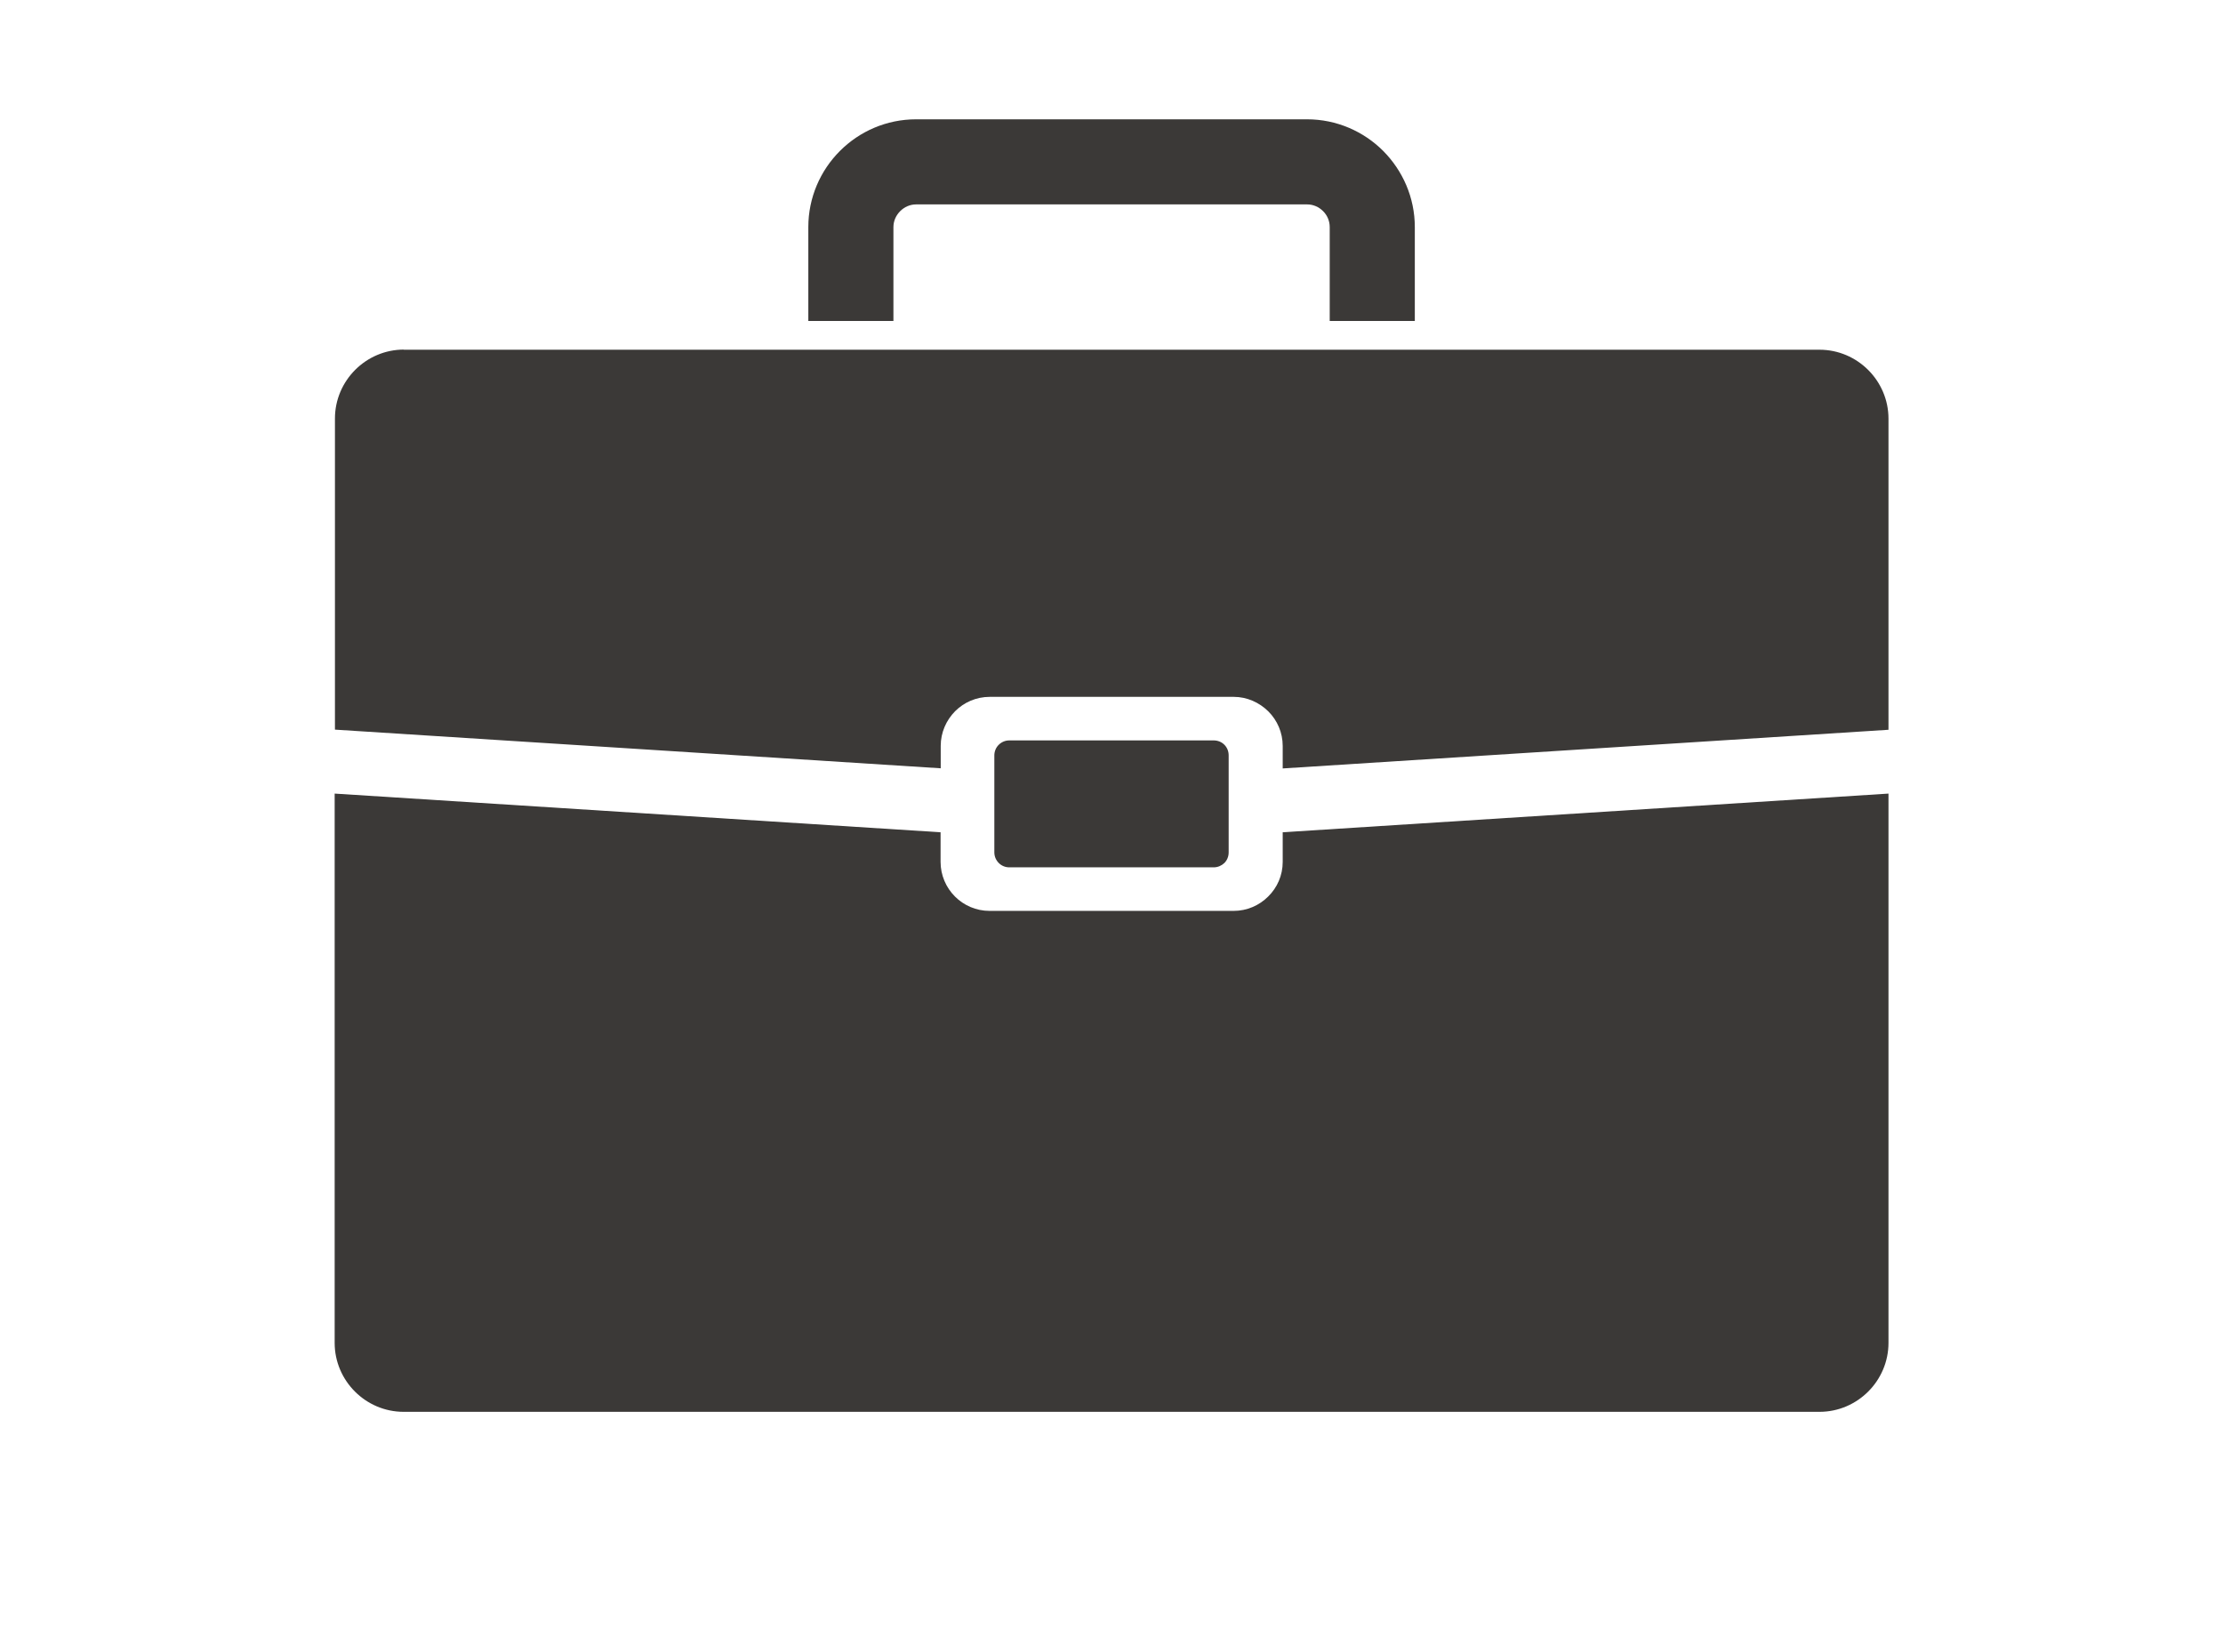
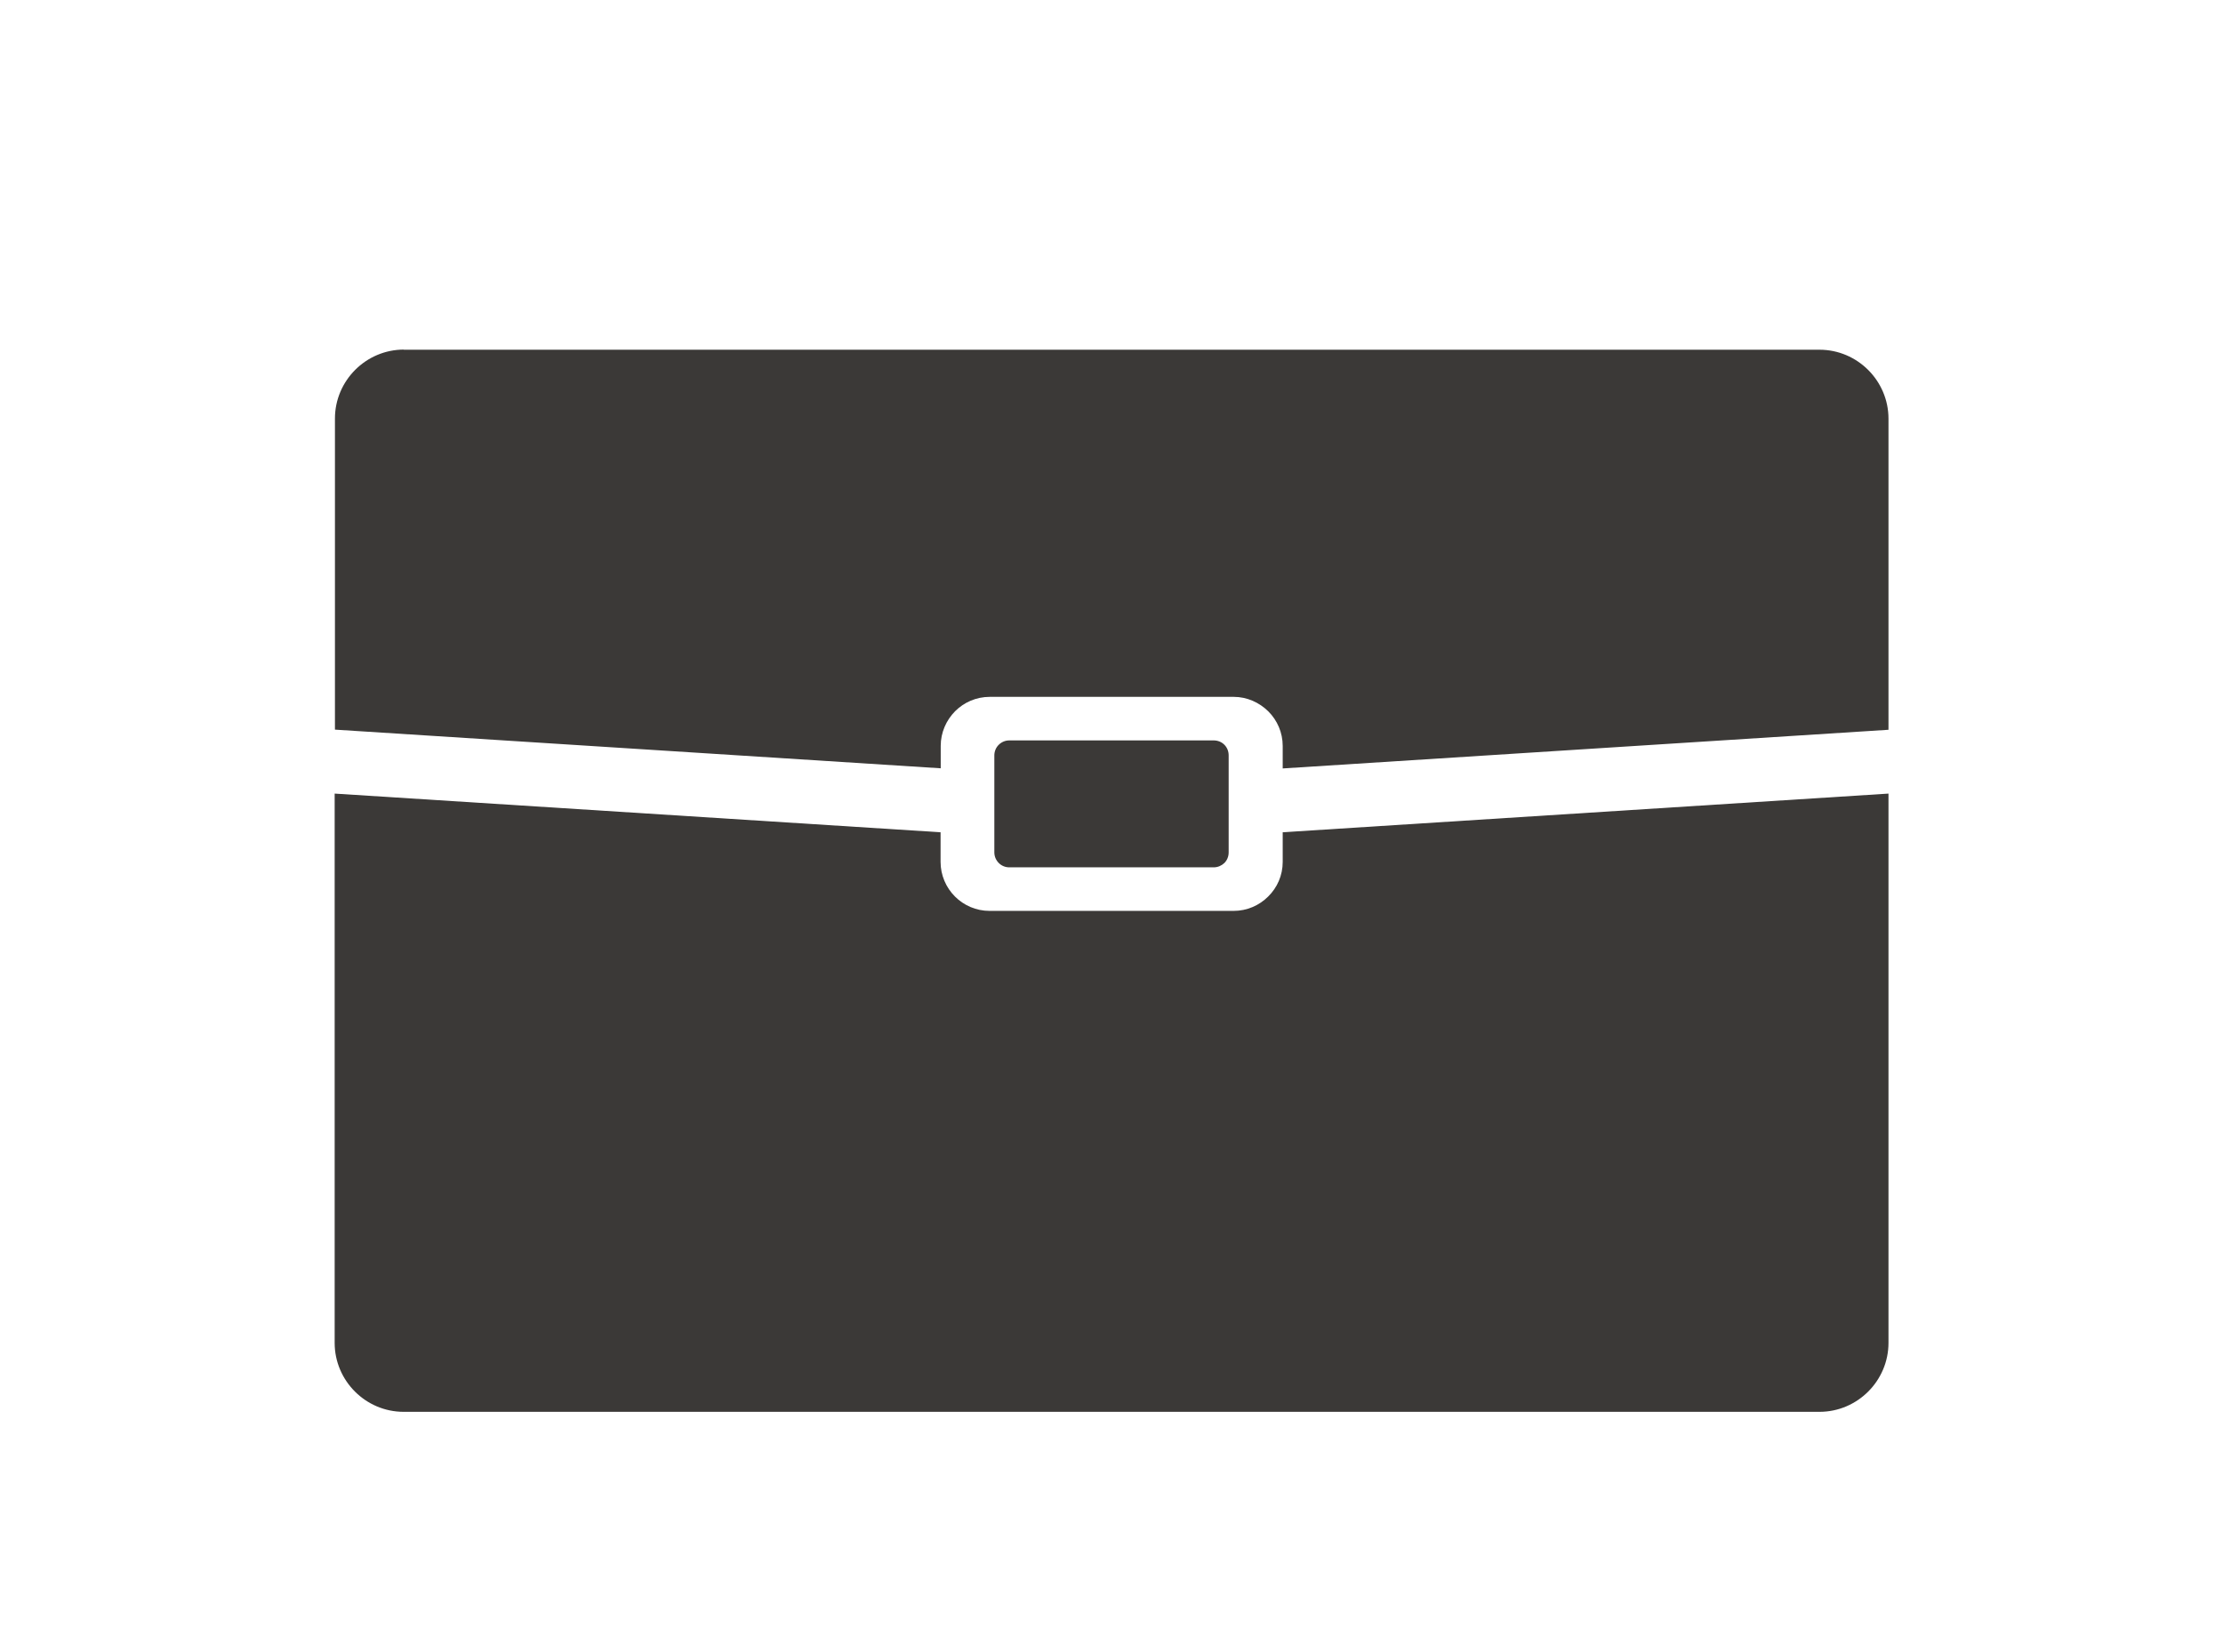
<svg xmlns="http://www.w3.org/2000/svg" id="_レイヤー_2" data-name="レイヤー 2" viewBox="0 0 154.64 114.94">
  <defs>
    <style>
      .cls-1 {
        fill: none;
      }

      .cls-2 {
        clip-path: url(#clippath);
      }

      .cls-3 {
        fill: #3b3937;
      }
    </style>
    <clipPath id="clippath">
      <rect class="cls-1" width="154.64" height="114.94" />
    </clipPath>
  </defs>
  <g id="_レイヤー_2-2" data-name="レイヤー 2">
    <g class="cls-2">
      <g>
-         <path class="cls-3" d="m63.72,8.3h27.2c2.06,0,3.94.84,5.3,2.2,1.35,1.36,2.2,3.23,2.2,5.3v6.53h-5.92v-6.53c0-.43-.17-.82-.46-1.11-.29-.29-.68-.47-1.11-.47h-27.2c-.43,0-.82.18-1.11.47s-.47.68-.47,1.11v6.53h-5.92v-6.53c0-2.06.84-3.94,2.2-5.3,1.36-1.36,3.23-2.2,5.3-2.2h0Z" />
        <path class="cls-3" d="m28.08,24.33h98.49c2.64,0,4.8,2.16,4.8,4.8v21.64l-42.14,2.69v-1.56c0-.94-.38-1.79-1-2.41-.63-.62-1.48-1.01-2.41-1.01h-16.97c-.94,0-1.79.38-2.41,1-.62.63-1,1.48-1,2.41v1.56l-42.14-2.69v-21.64c0-2.64,2.16-4.8,4.8-4.8h0Zm37.34,33.57l-42.14-2.69v38.21c0,2.64,2.16,4.8,4.8,4.8h98.49c2.64,0,4.8-2.16,4.8-4.8v-38.21l-42.14,2.69v2.06c0,.94-.38,1.79-1.01,2.41-.62.62-1.47,1-2.41,1h-16.97c-.94,0-1.79-.38-2.41-1s-1-1.48-1-2.41v-2.06Zm3.75-5.35v6.75c0,.29.12.55.31.74.19.19.45.3.73.3h14.22c.29,0,.55-.12.74-.3.19-.19.3-.45.3-.74v-6.75c0-.29-.11-.55-.3-.74-.19-.19-.45-.3-.74-.3h-14.22c-.29,0-.55.12-.74.31-.19.19-.3.45-.3.74h0Z" />
      </g>
    </g>
  </g>
</svg>